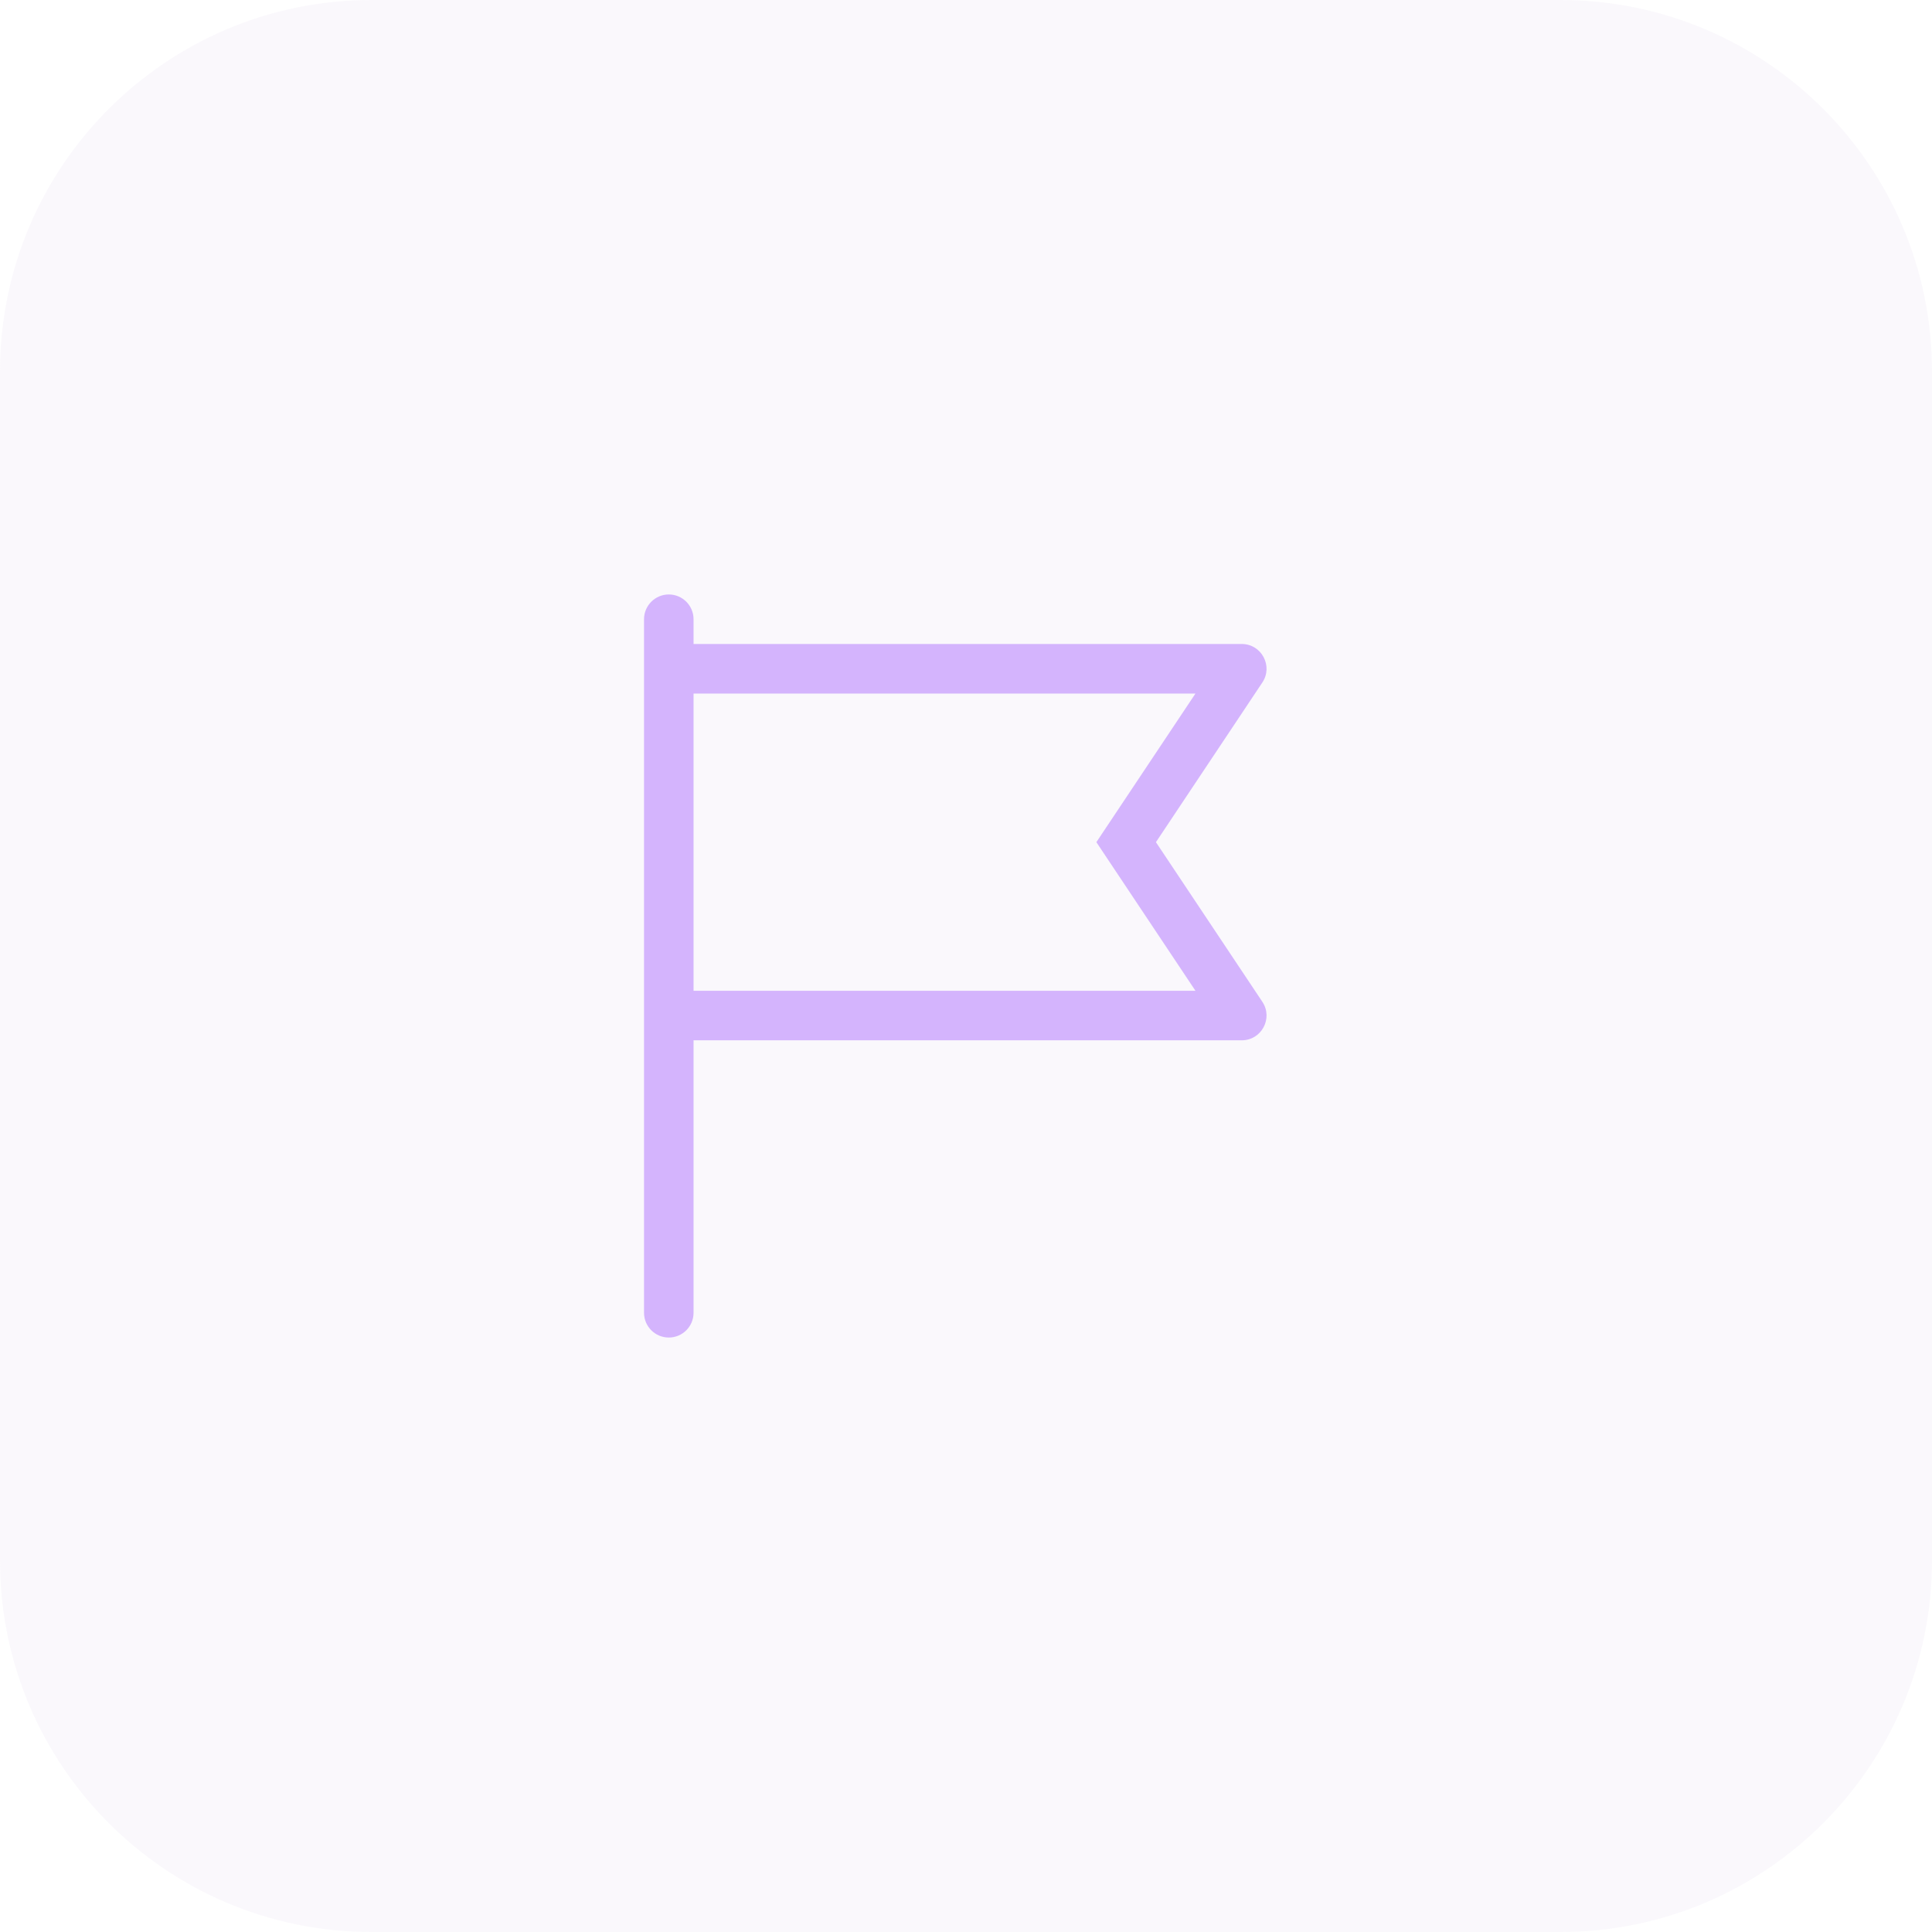
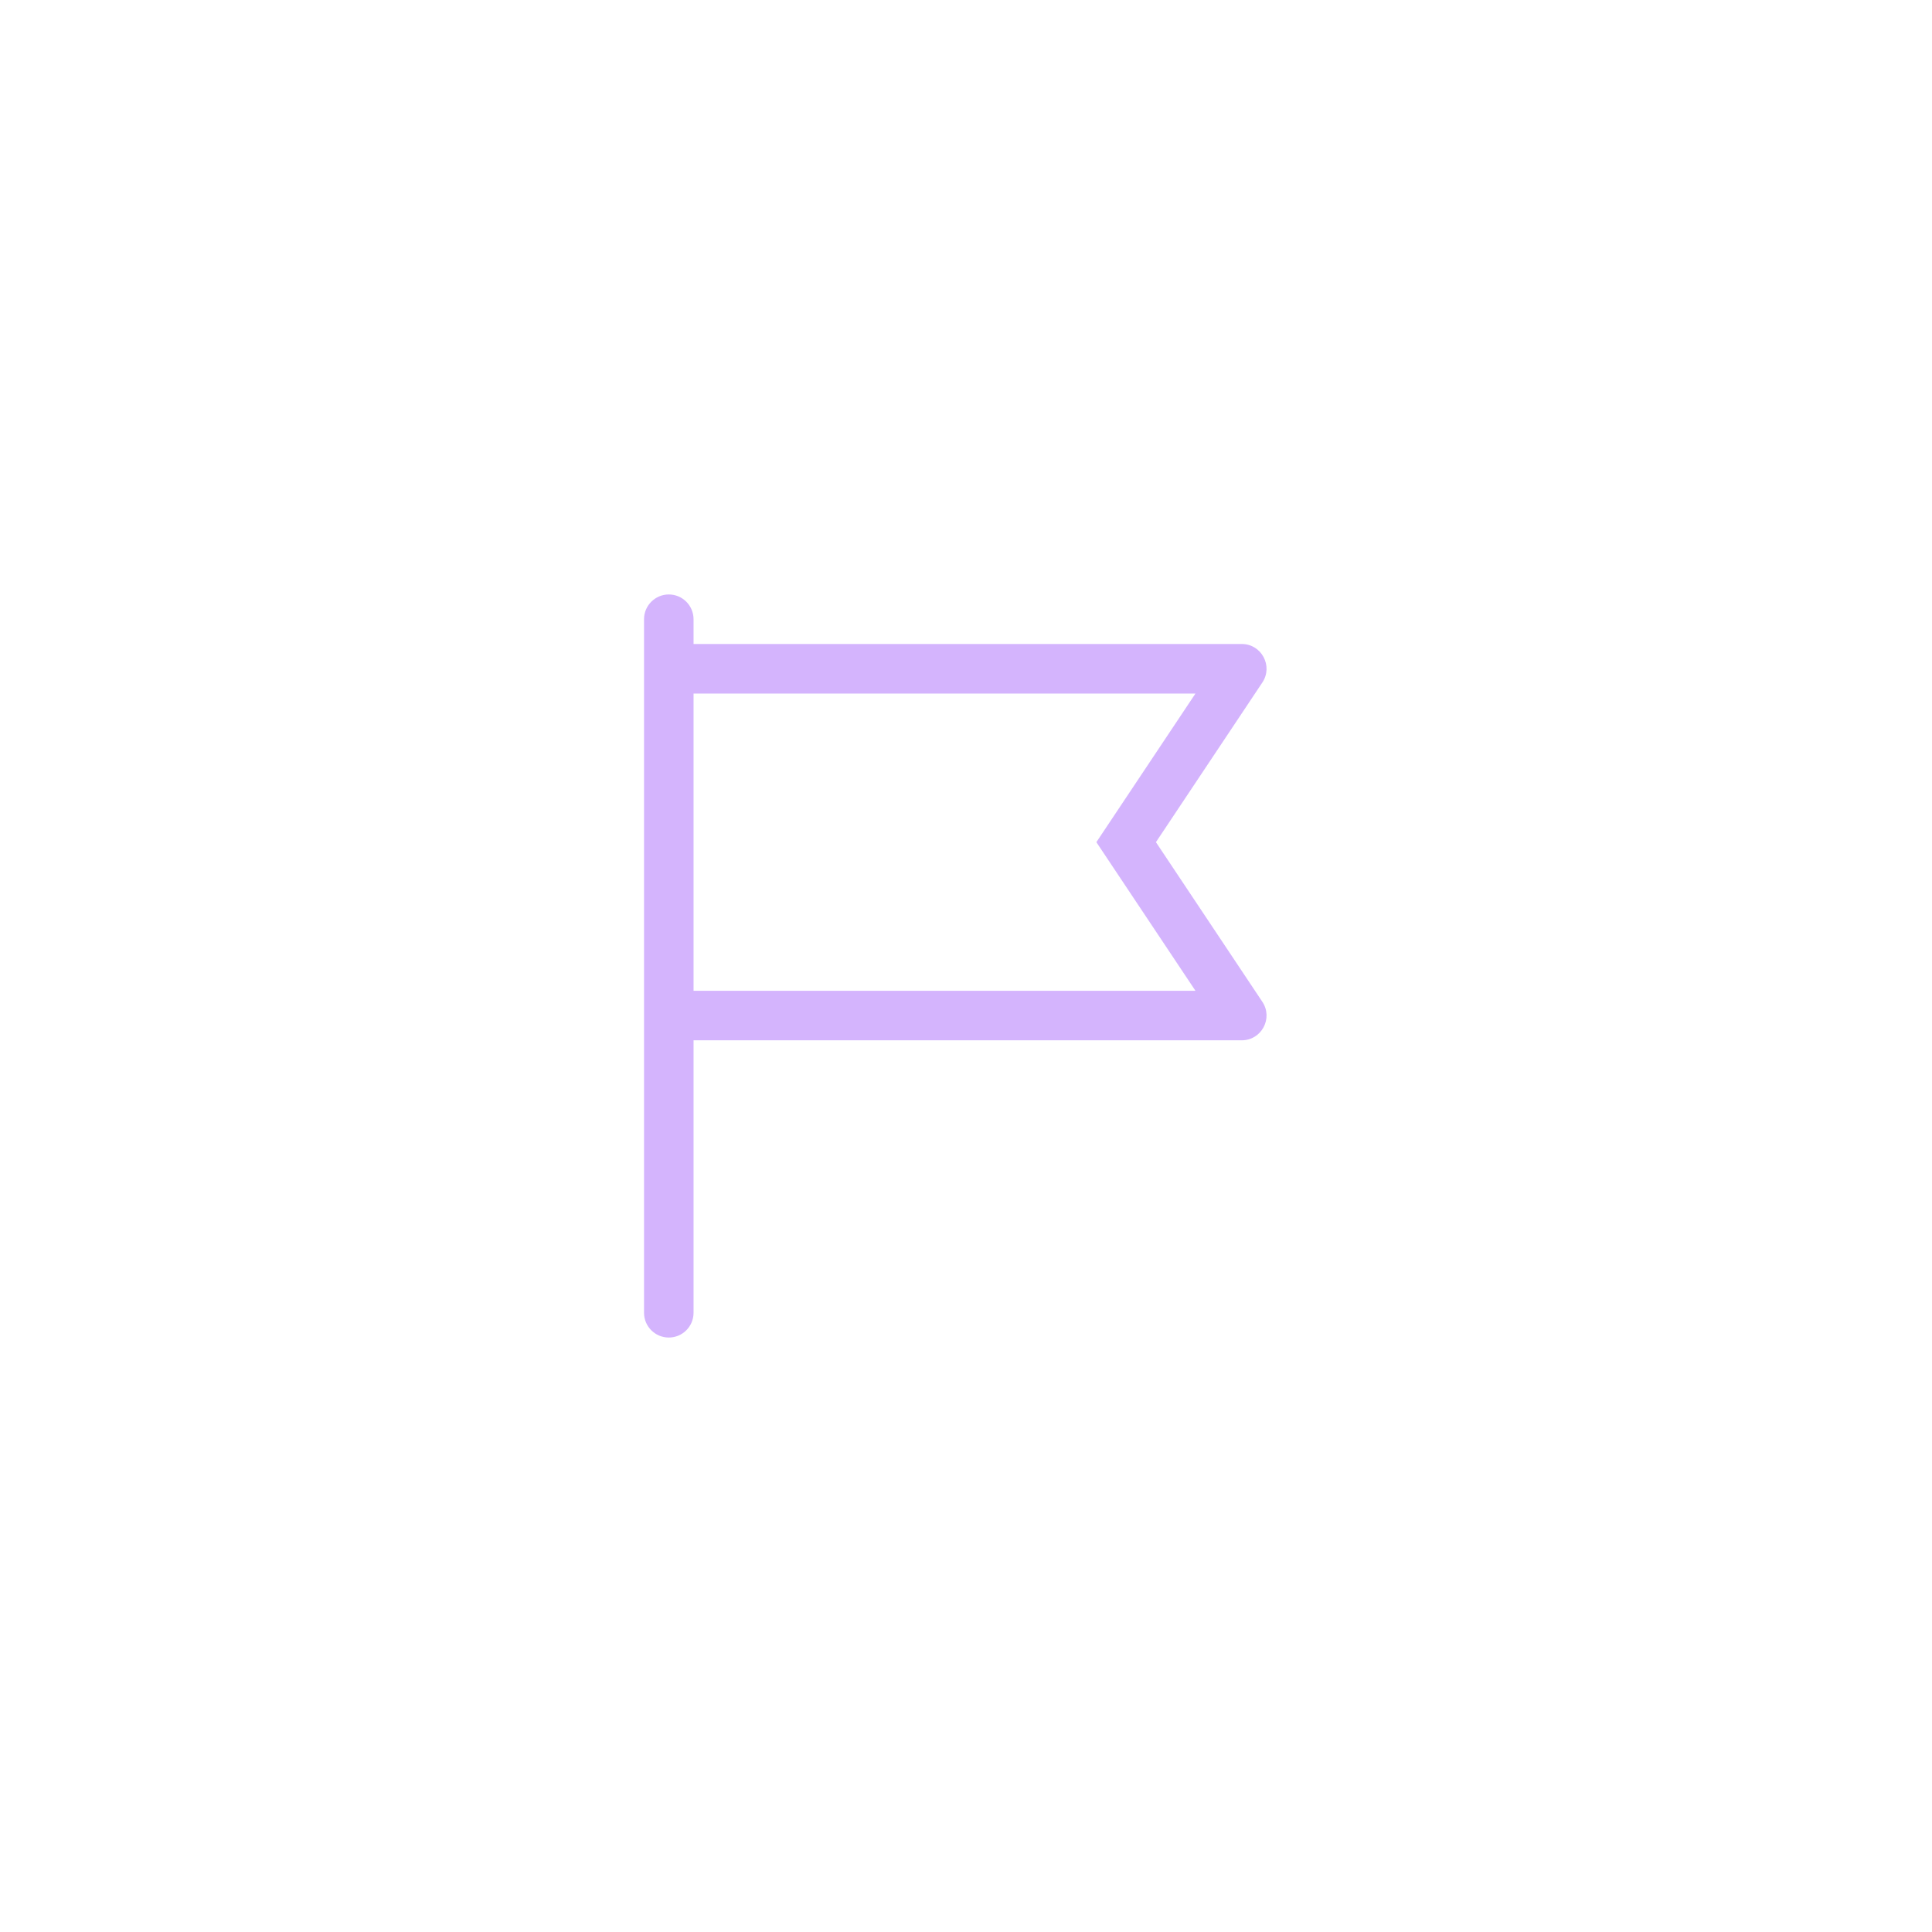
<svg xmlns="http://www.w3.org/2000/svg" width="52" height="52" viewBox="0 0 52 52" fill="none">
-   <path d="M0 10C0 4.477 4.477 0 10 0H42C47.523 0 52 4.477 52 10V42C52 47.523 47.523 52 42 52H10C4.477 52 0 47.523 0 42V10Z" fill="#CDBDE2" fill-opacity="0.1" />
  <path fill-rule="evenodd" clip-rule="evenodd" d="M18.001 16C17.633 16 17.334 16.299 17.334 16.667V35.333C17.334 35.702 17.633 36 18.001 36C18.369 36 18.667 35.702 18.667 35.333V28H33.422C33.954 28 34.272 27.407 33.976 26.963L31.112 22.667L33.976 18.37C34.272 17.927 33.954 17.333 33.422 17.333H18.667V16.667C18.667 16.299 18.369 16 18.001 16ZM18.667 18.667V26.667H32.176L29.509 22.667L32.176 18.667H18.667Z" fill="#D4B4FD" />
</svg>